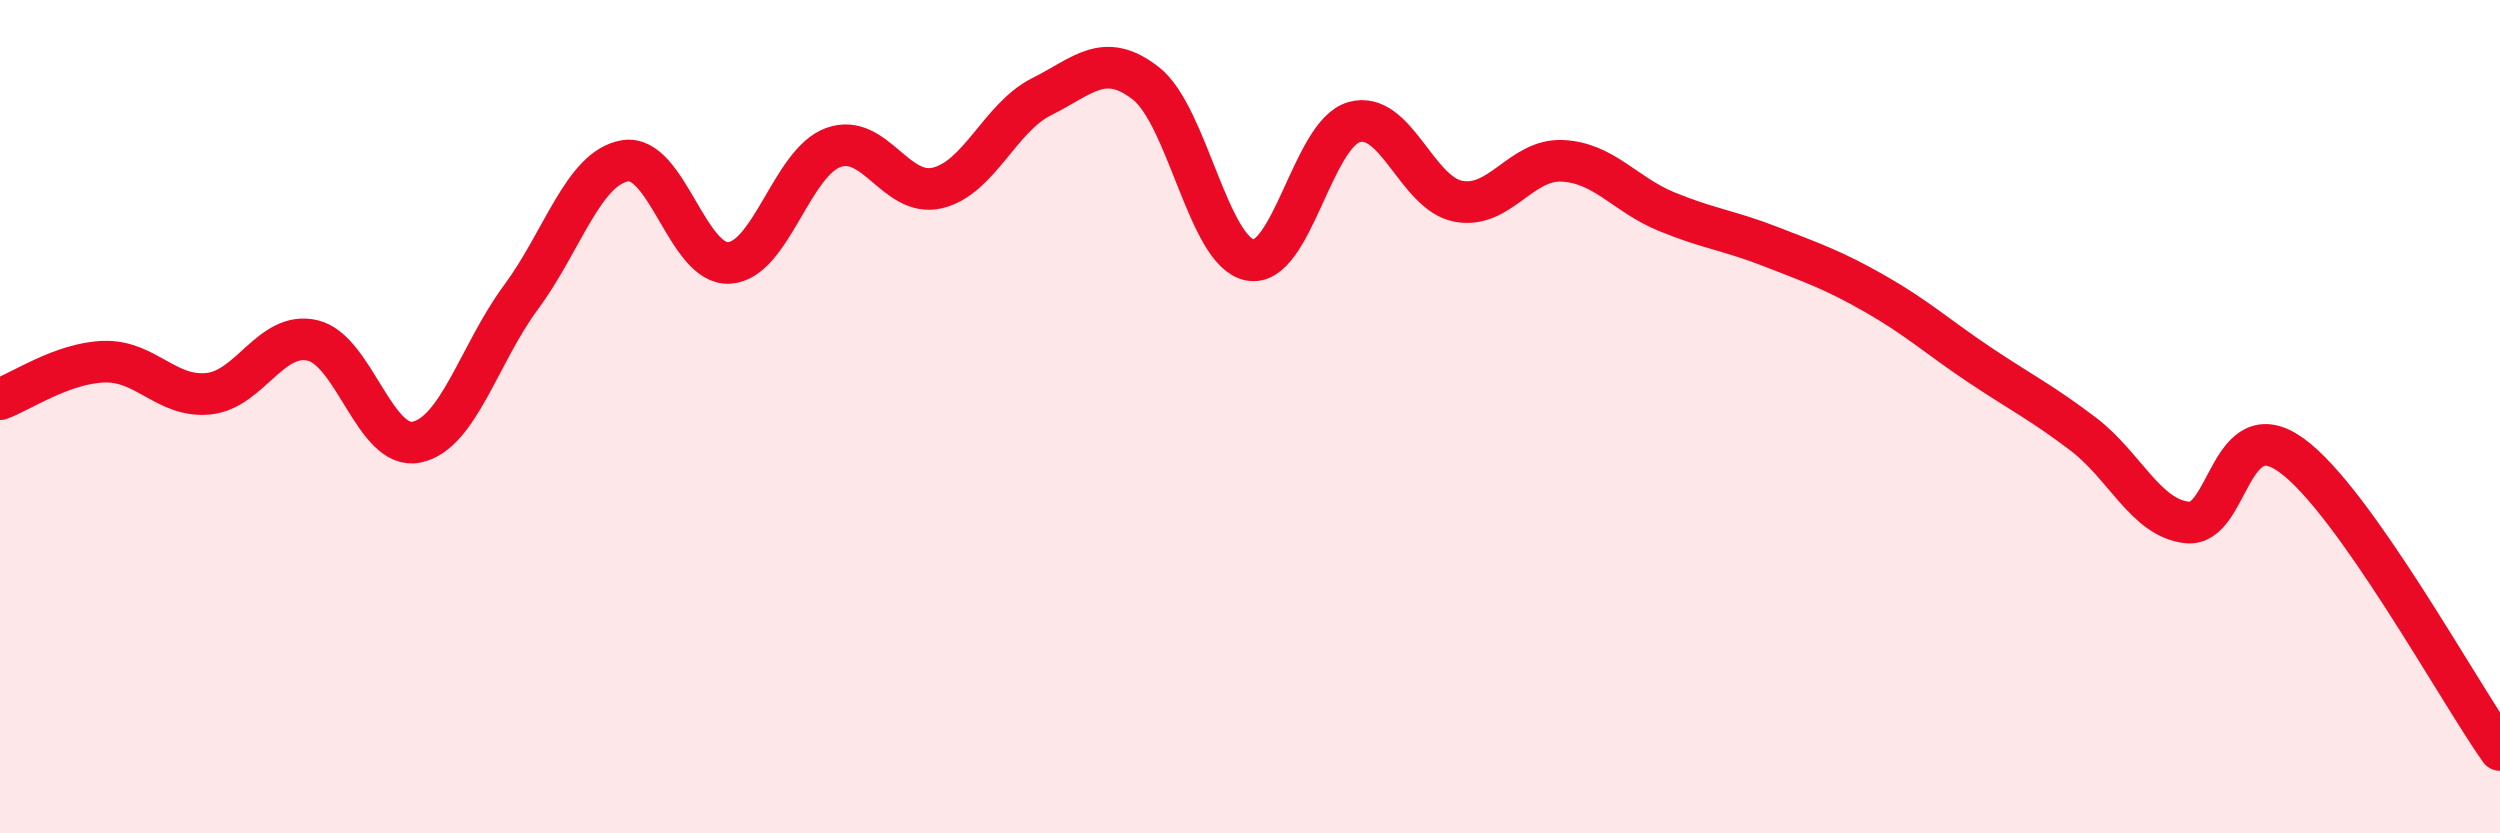
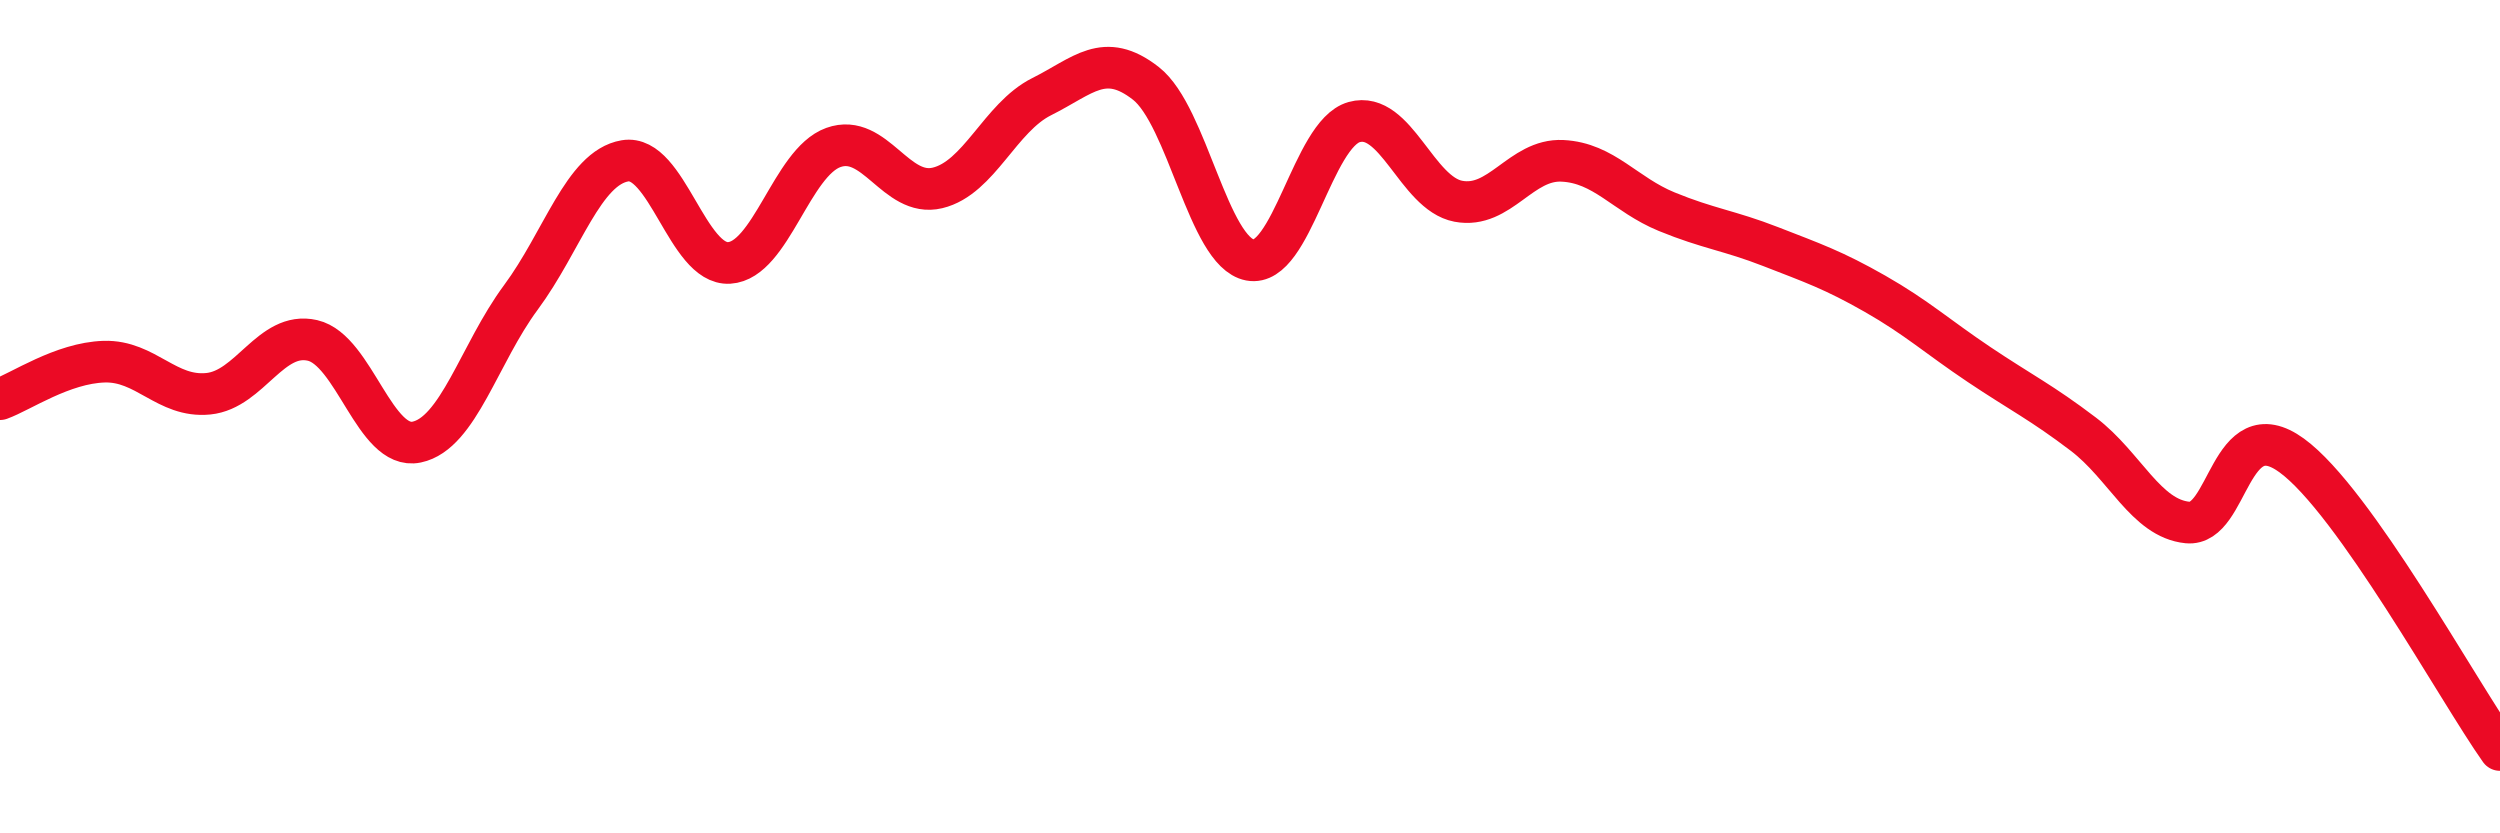
<svg xmlns="http://www.w3.org/2000/svg" width="60" height="20" viewBox="0 0 60 20">
-   <path d="M 0,9.58 C 0.5,9.4 1.5,8.71 2.5,8.68 C 3.5,8.65 4,9.55 5,9.45 C 6,9.35 6.5,7.94 7.5,8.17 C 8.5,8.4 9,10.82 10,10.61 C 11,10.4 11.5,8.49 12.5,7.14 C 13.5,5.79 14,4.03 15,3.86 C 16,3.69 16.5,6.37 17.5,6.31 C 18.5,6.25 19,3.9 20,3.54 C 21,3.18 21.5,4.75 22.5,4.51 C 23.5,4.27 24,2.82 25,2.32 C 26,1.82 26.5,1.22 27.5,2 C 28.5,2.78 29,6.05 30,6.24 C 31,6.43 31.5,3.21 32.5,2.93 C 33.5,2.65 34,4.64 35,4.83 C 36,5.02 36.5,3.81 37.5,3.86 C 38.5,3.91 39,4.67 40,5.08 C 41,5.49 41.5,5.53 42.5,5.92 C 43.5,6.31 44,6.48 45,7.05 C 46,7.62 46.5,8.08 47.5,8.75 C 48.5,9.42 49,9.66 50,10.42 C 51,11.18 51.5,12.44 52.5,12.54 C 53.5,12.64 53.5,9.84 55,10.93 C 56.5,12.02 59,16.59 60,18L60 20L0 20Z" fill="#EB0A25" opacity="0.1" stroke-linecap="round" stroke-linejoin="round" />
  <path d="M 0,9.58 C 0.5,9.4 1.5,8.71 2.5,8.68 C 3.5,8.65 4,9.55 5,9.45 C 6,9.35 6.5,7.94 7.5,8.17 C 8.5,8.4 9,10.82 10,10.61 C 11,10.4 11.5,8.49 12.5,7.14 C 13.5,5.79 14,4.03 15,3.86 C 16,3.69 16.5,6.37 17.5,6.31 C 18.5,6.25 19,3.9 20,3.54 C 21,3.18 21.5,4.75 22.5,4.51 C 23.5,4.27 24,2.82 25,2.32 C 26,1.82 26.5,1.22 27.5,2 C 28.5,2.78 29,6.05 30,6.24 C 31,6.43 31.5,3.21 32.5,2.93 C 33.5,2.65 34,4.64 35,4.83 C 36,5.02 36.5,3.81 37.5,3.86 C 38.5,3.91 39,4.67 40,5.08 C 41,5.49 41.5,5.53 42.5,5.92 C 43.5,6.31 44,6.48 45,7.05 C 46,7.62 46.5,8.08 47.5,8.75 C 48.5,9.42 49,9.66 50,10.42 C 51,11.18 51.5,12.44 52.5,12.54 C 53.5,12.64 53.5,9.84 55,10.93 C 56.5,12.02 59,16.59 60,18" stroke="#EB0A25" stroke-width="1" fill="none" stroke-linecap="round" stroke-linejoin="round" />
</svg>